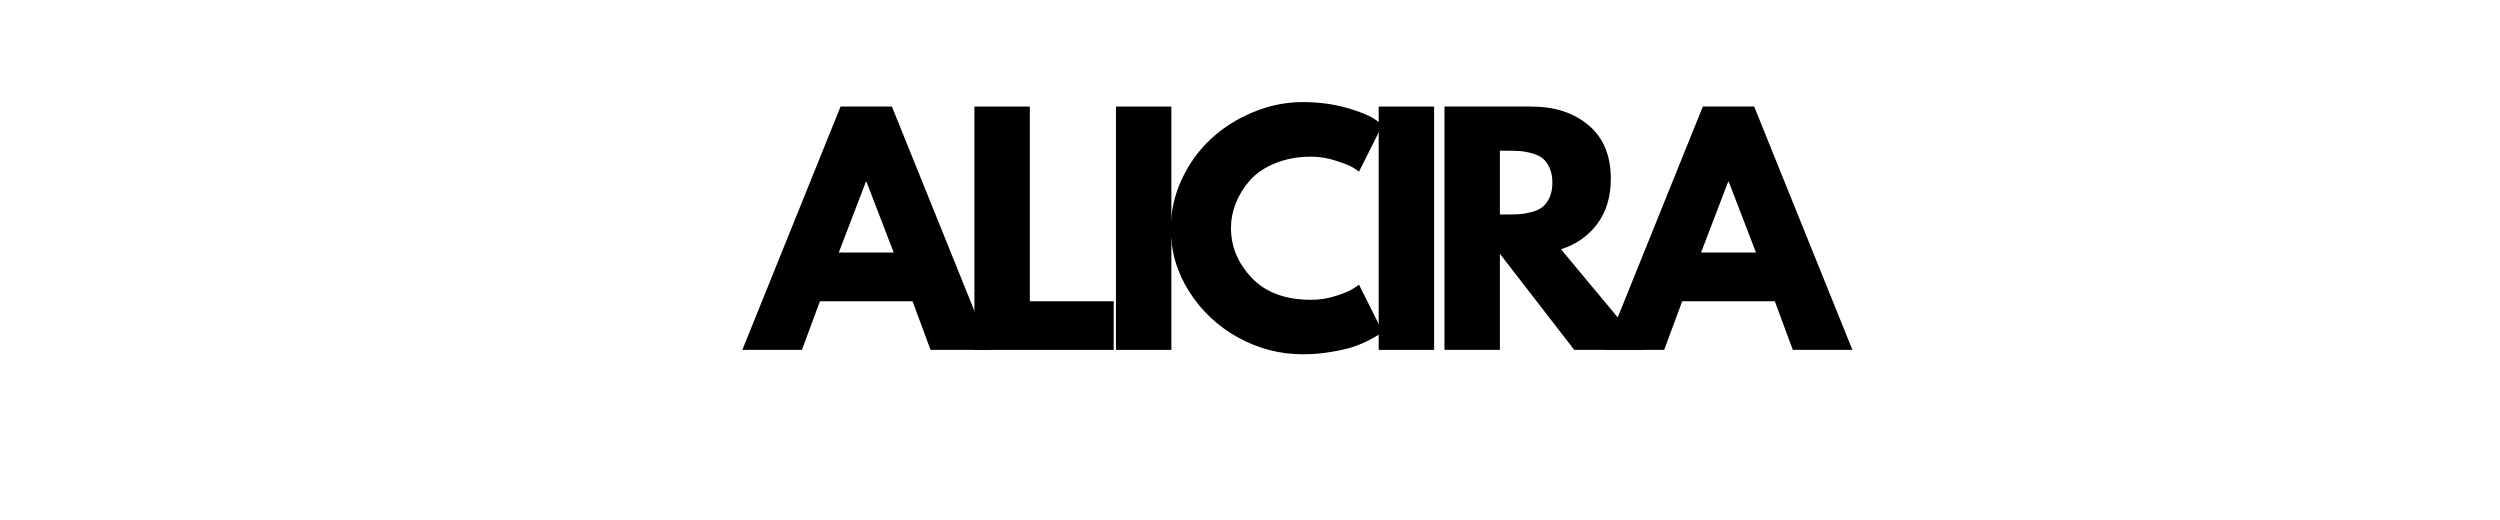
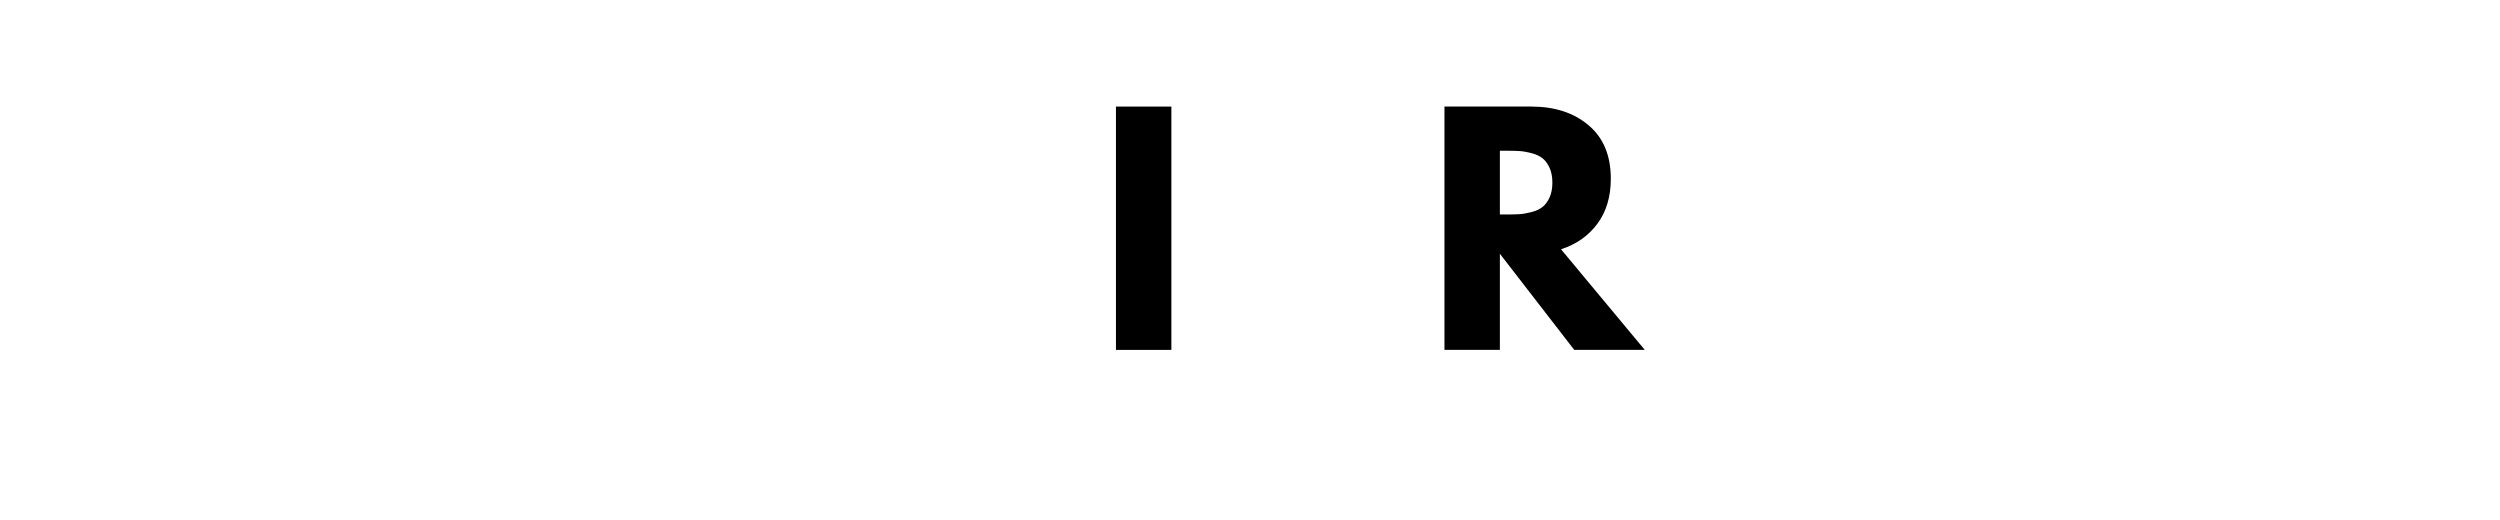
<svg xmlns="http://www.w3.org/2000/svg" version="1.0" preserveAspectRatio="xMidYMid meet" height="104" viewBox="0 0 375 78" zoomAndPan="magnify" width="500">
  <defs>
    <g />
  </defs>
  <g fill-opacity="1" fill="#000000">
    <g transform="translate(112.584, 52.485)">
      <g>
-         <path d="M 21.203 -36.5 L 35.938 0 L 27 0 L 24.297 -7.297 L 10.406 -7.297 L 7.703 0 L -1.234 0 L 13.5 -36.5 Z M 21.469 -14.609 L 17.391 -25.219 L 17.297 -25.219 L 13.234 -14.609 Z M 21.469 -14.609" />
-       </g>
+         </g>
    </g>
  </g>
  <g fill-opacity="1" fill="#000000">
    <g transform="translate(143.505, 52.485)">
      <g>
-         <path d="M 10.969 -36.5 L 10.969 -7.297 L 23.547 -7.297 L 23.547 0 L 2.656 0 L 2.656 -36.5 Z M 10.969 -36.5" />
-       </g>
+         </g>
    </g>
  </g>
  <g fill-opacity="1" fill="#000000">
    <g transform="translate(164.737, 52.485)">
      <g>
        <path d="M 10.969 -36.5 L 10.969 0 L 2.656 0 L 2.656 -36.5 Z M 10.969 -36.5" />
      </g>
    </g>
  </g>
  <g fill-opacity="1" fill="#000000">
    <g transform="translate(174.6, 52.485)">
      <g>
-         <path d="M 22.078 -7.516 C 23.348 -7.516 24.578 -7.707 25.766 -8.094 C 26.961 -8.477 27.844 -8.848 28.406 -9.203 L 29.25 -9.781 L 32.797 -2.703 C 32.672 -2.609 32.504 -2.488 32.297 -2.344 C 32.098 -2.195 31.617 -1.922 30.859 -1.516 C 30.109 -1.117 29.305 -0.773 28.453 -0.484 C 27.598 -0.191 26.477 0.066 25.094 0.297 C 23.707 0.535 22.273 0.656 20.797 0.656 C 17.398 0.656 14.18 -0.176 11.141 -1.844 C 8.109 -3.508 5.66 -5.801 3.797 -8.719 C 1.941 -11.633 1.016 -14.789 1.016 -18.188 C 1.016 -20.75 1.562 -23.207 2.656 -25.562 C 3.75 -27.926 5.203 -29.945 7.016 -31.625 C 8.828 -33.312 10.941 -34.656 13.359 -35.656 C 15.773 -36.664 18.254 -37.172 20.797 -37.172 C 23.16 -37.172 25.336 -36.891 27.328 -36.328 C 29.316 -35.766 30.723 -35.203 31.547 -34.641 L 32.797 -33.812 L 29.25 -26.734 C 29.039 -26.91 28.727 -27.125 28.312 -27.375 C 27.906 -27.625 27.082 -27.953 25.844 -28.359 C 24.602 -28.773 23.348 -28.984 22.078 -28.984 C 20.078 -28.984 18.281 -28.656 16.688 -28 C 15.094 -27.352 13.828 -26.5 12.891 -25.438 C 11.961 -24.375 11.254 -23.227 10.766 -22 C 10.285 -20.781 10.047 -19.539 10.047 -18.281 C 10.047 -15.5 11.082 -13.008 13.156 -10.812 C 15.238 -8.613 18.211 -7.516 22.078 -7.516 Z M 22.078 -7.516" />
-       </g>
+         </g>
    </g>
  </g>
  <g fill-opacity="1" fill="#000000">
    <g transform="translate(204.149, 52.485)">
      <g>
-         <path d="M 10.969 -36.5 L 10.969 0 L 2.656 0 L 2.656 -36.5 Z M 10.969 -36.5" />
-       </g>
+         </g>
    </g>
  </g>
  <g fill-opacity="1" fill="#000000">
    <g transform="translate(214.013, 52.485)">
      <g>
        <path d="M 2.656 -36.5 L 15.703 -36.5 C 19.211 -36.5 22.07 -35.562 24.281 -33.688 C 26.5 -31.82 27.609 -29.148 27.609 -25.672 C 27.609 -22.984 26.938 -20.734 25.594 -18.922 C 24.25 -17.109 22.43 -15.832 20.141 -15.094 L 32.703 0 L 22.125 0 L 10.969 -14.422 L 10.969 0 L 2.656 0 Z M 10.969 -20.312 L 11.953 -20.312 C 12.711 -20.312 13.359 -20.328 13.891 -20.359 C 14.422 -20.391 15.023 -20.492 15.703 -20.672 C 16.379 -20.848 16.926 -21.098 17.344 -21.422 C 17.758 -21.742 18.113 -22.211 18.406 -22.828 C 18.695 -23.453 18.844 -24.207 18.844 -25.094 C 18.844 -25.977 18.695 -26.727 18.406 -27.344 C 18.113 -27.969 17.758 -28.441 17.344 -28.766 C 16.926 -29.086 16.379 -29.336 15.703 -29.516 C 15.023 -29.691 14.422 -29.797 13.891 -29.828 C 13.359 -29.859 12.711 -29.875 11.953 -29.875 L 10.969 -29.875 Z M 10.969 -20.312" />
      </g>
    </g>
  </g>
  <g fill-opacity="1" fill="#000000">
    <g transform="translate(241.925, 52.485)">
      <g>
-         <path d="M 21.203 -36.5 L 35.938 0 L 27 0 L 24.297 -7.297 L 10.406 -7.297 L 7.703 0 L -1.234 0 L 13.5 -36.5 Z M 21.469 -14.609 L 17.391 -25.219 L 17.297 -25.219 L 13.234 -14.609 Z M 21.469 -14.609" />
-       </g>
+         </g>
    </g>
  </g>
</svg>